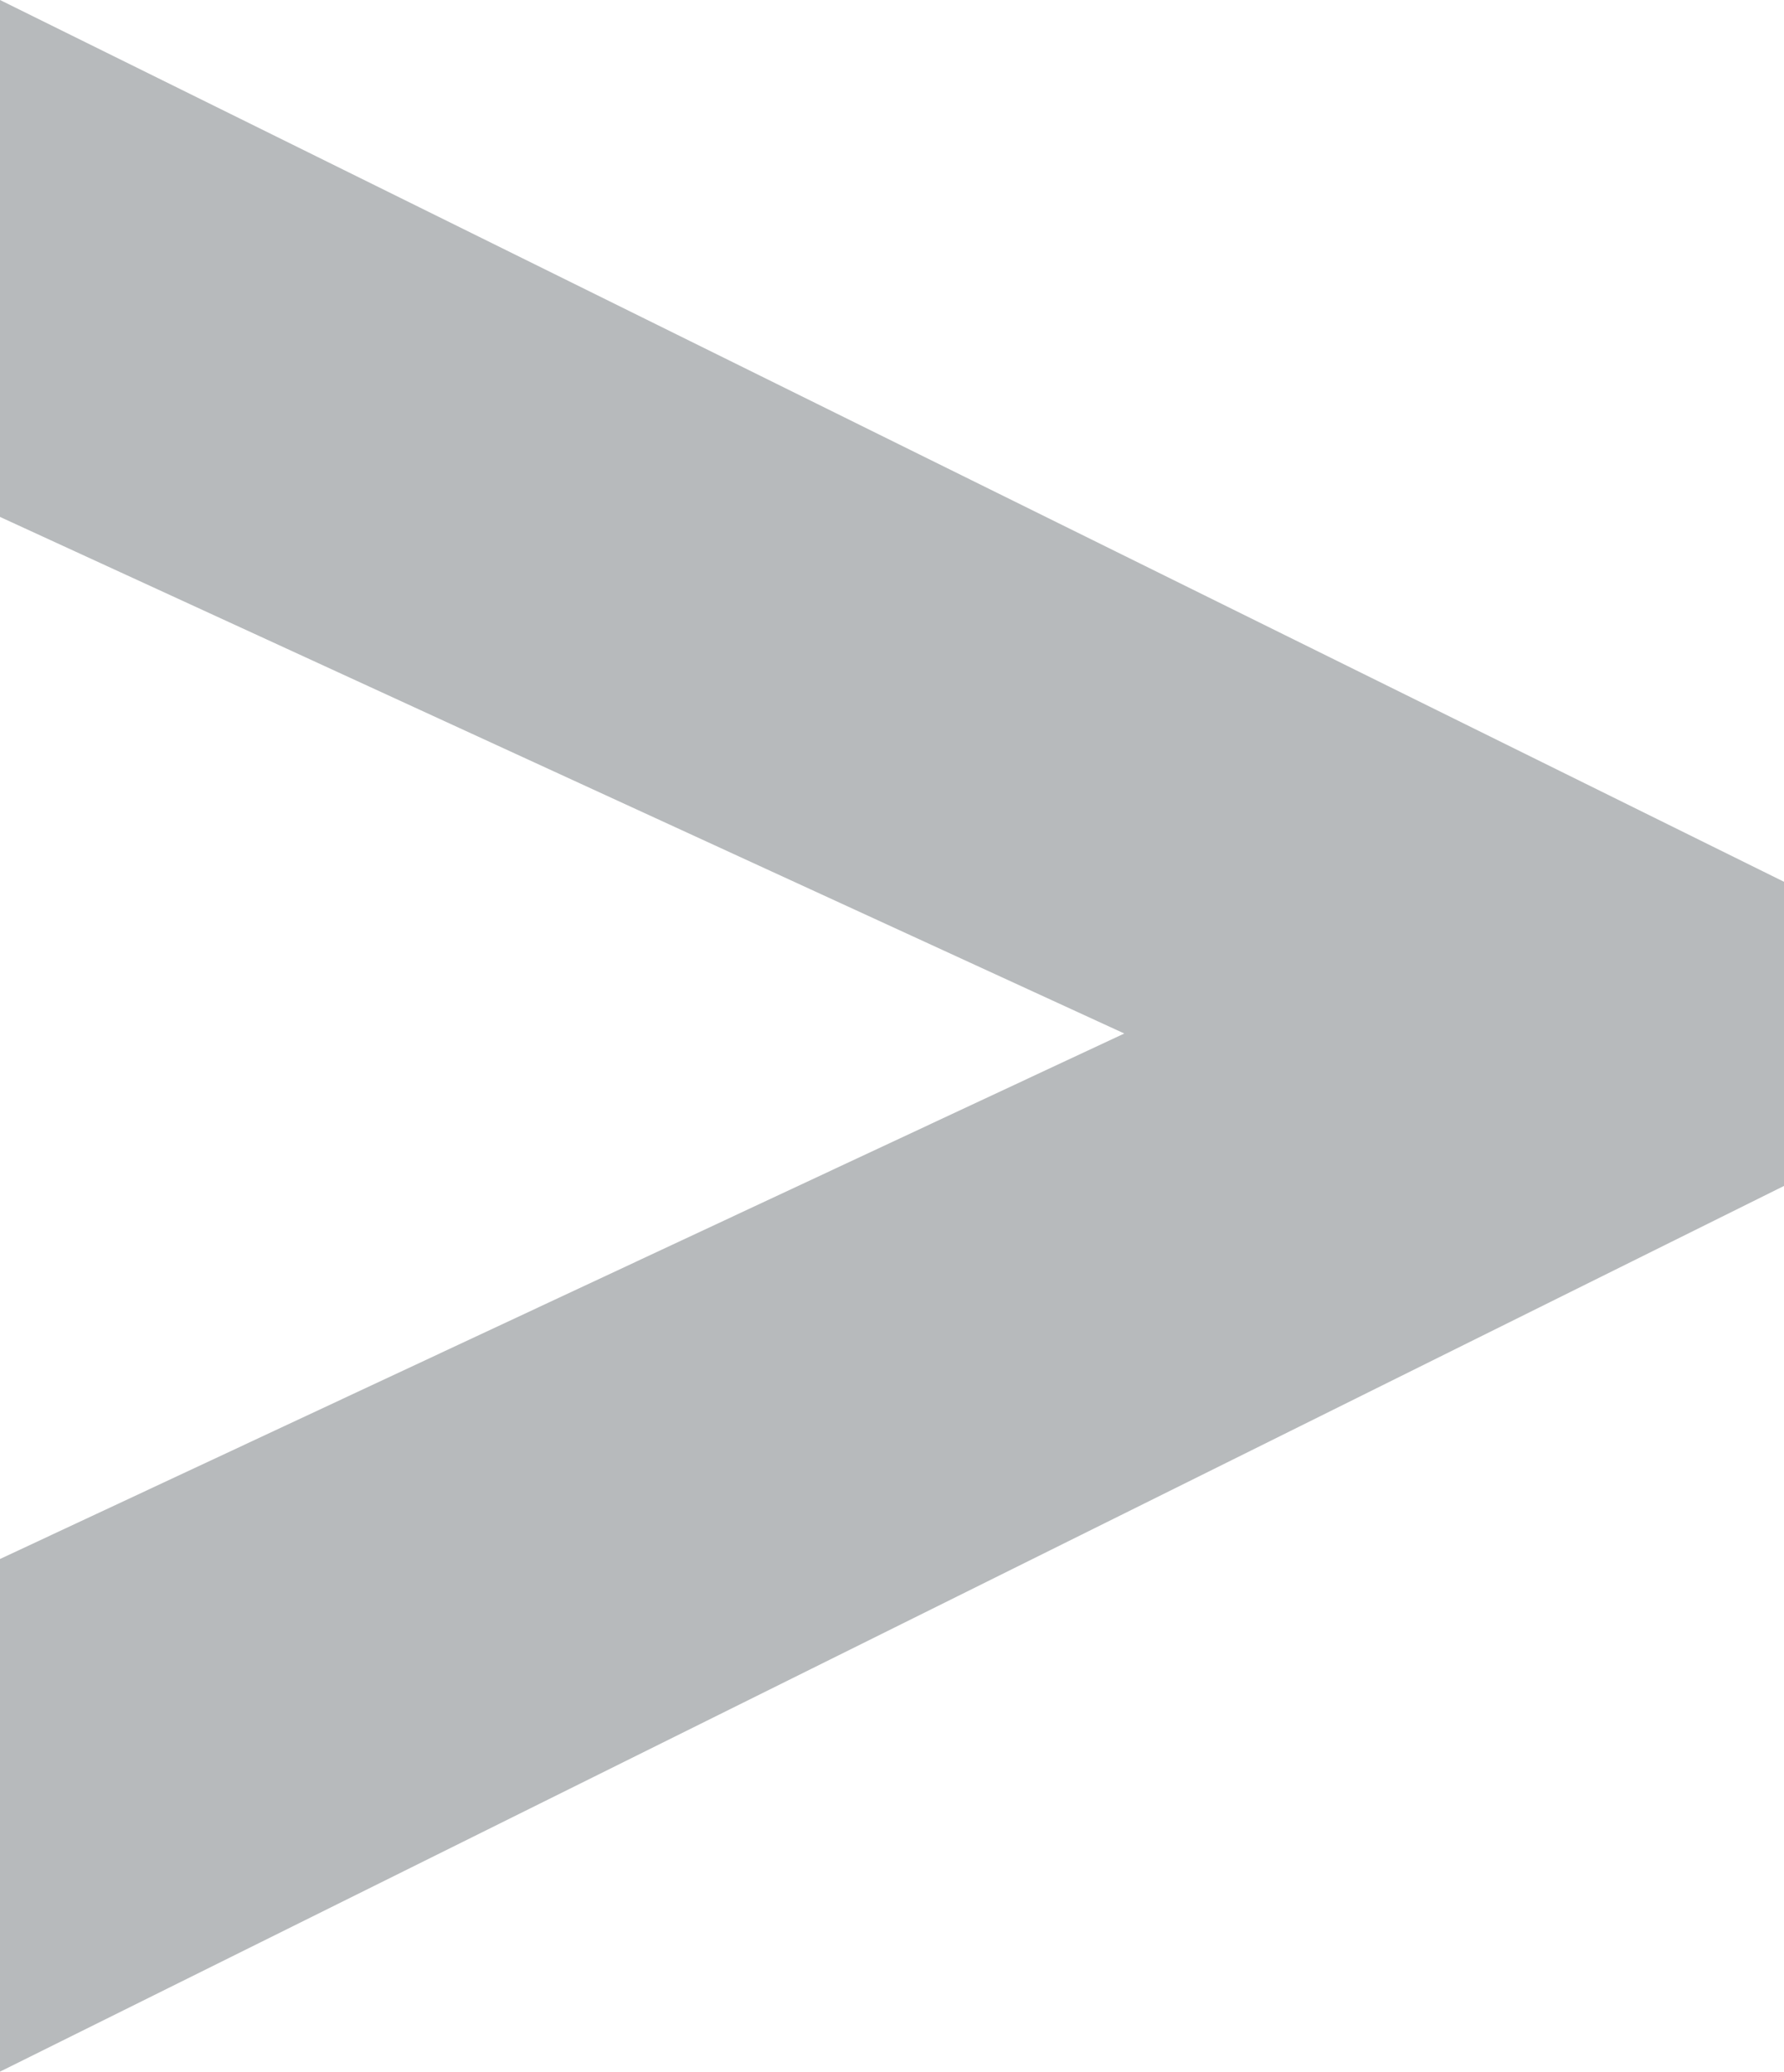
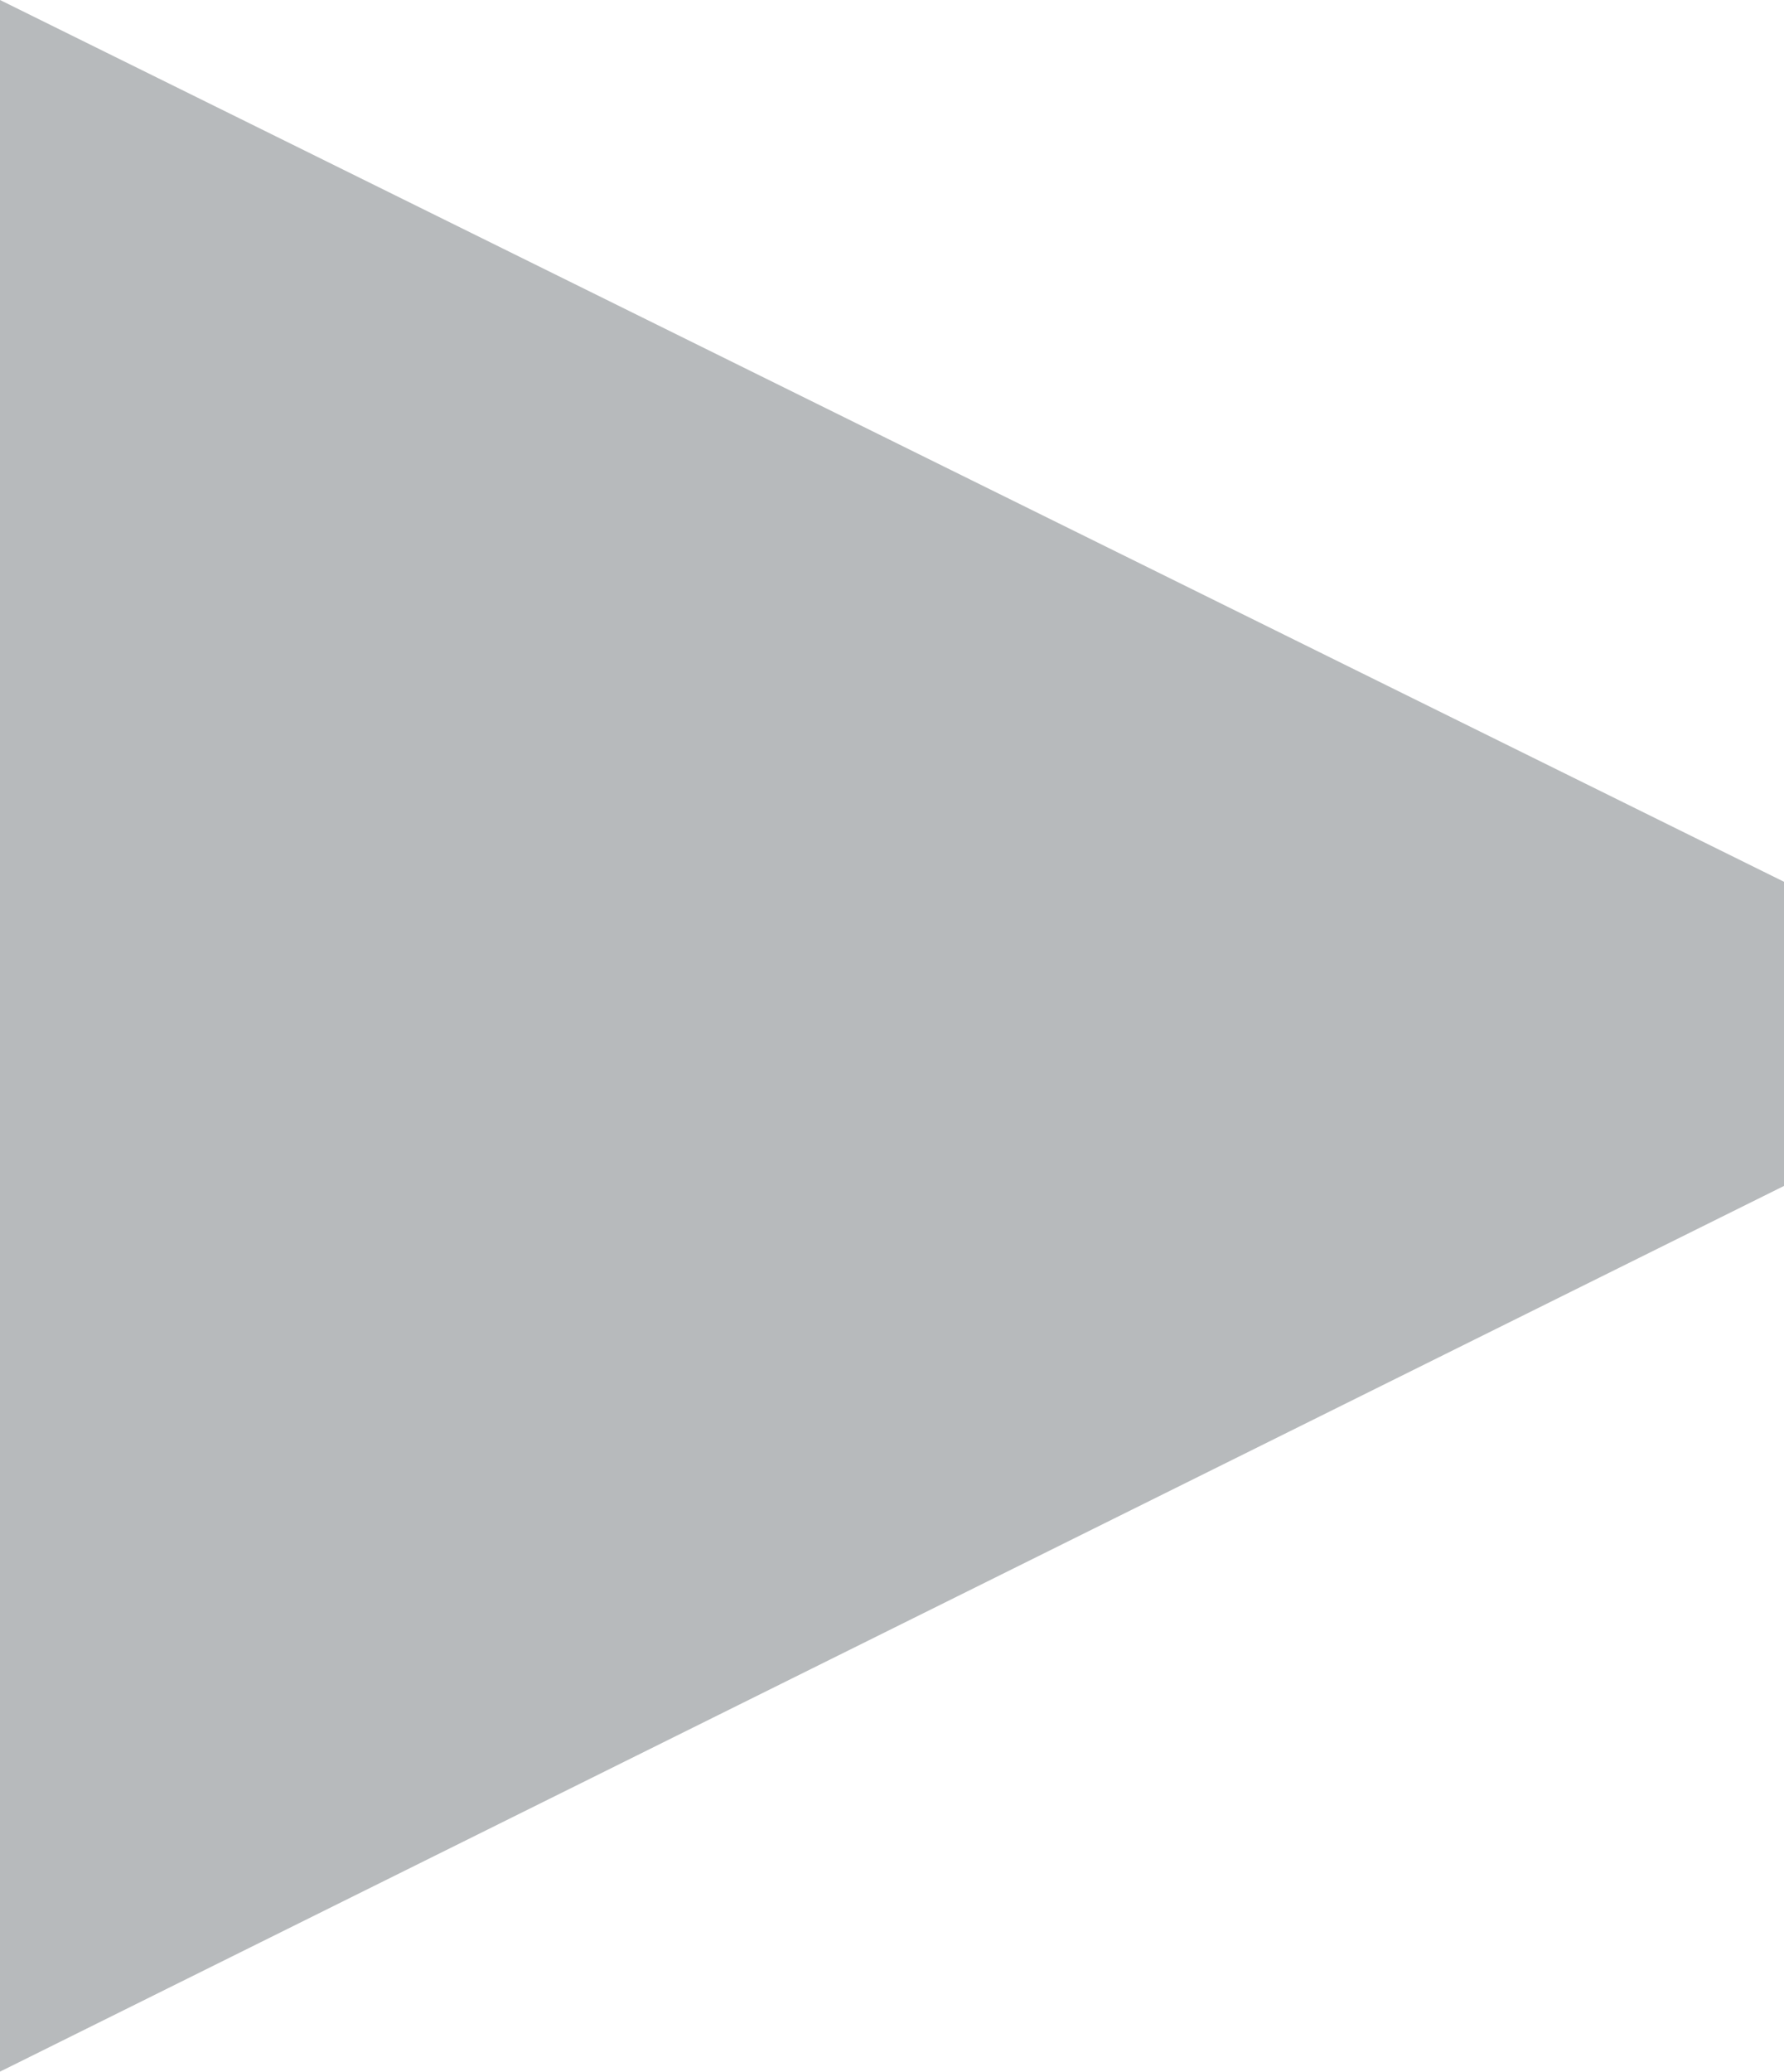
<svg xmlns="http://www.w3.org/2000/svg" id="icon" viewBox="0 0 50 58.03">
  <defs>
    <style>
      .cls-1 {
        fill: #b7babc;
      }
    </style>
  </defs>
  <g id="icon-2" data-name="icon">
-     <path class="cls-1" d="M0,43.67l31.51-14.72L0,14.48V0l50,24.7v8.52L0,58.03v-14.36Z" />
+     <path class="cls-1" d="M0,43.67L0,14.48V0l50,24.7v8.52L0,58.03v-14.36Z" />
  </g>
</svg>